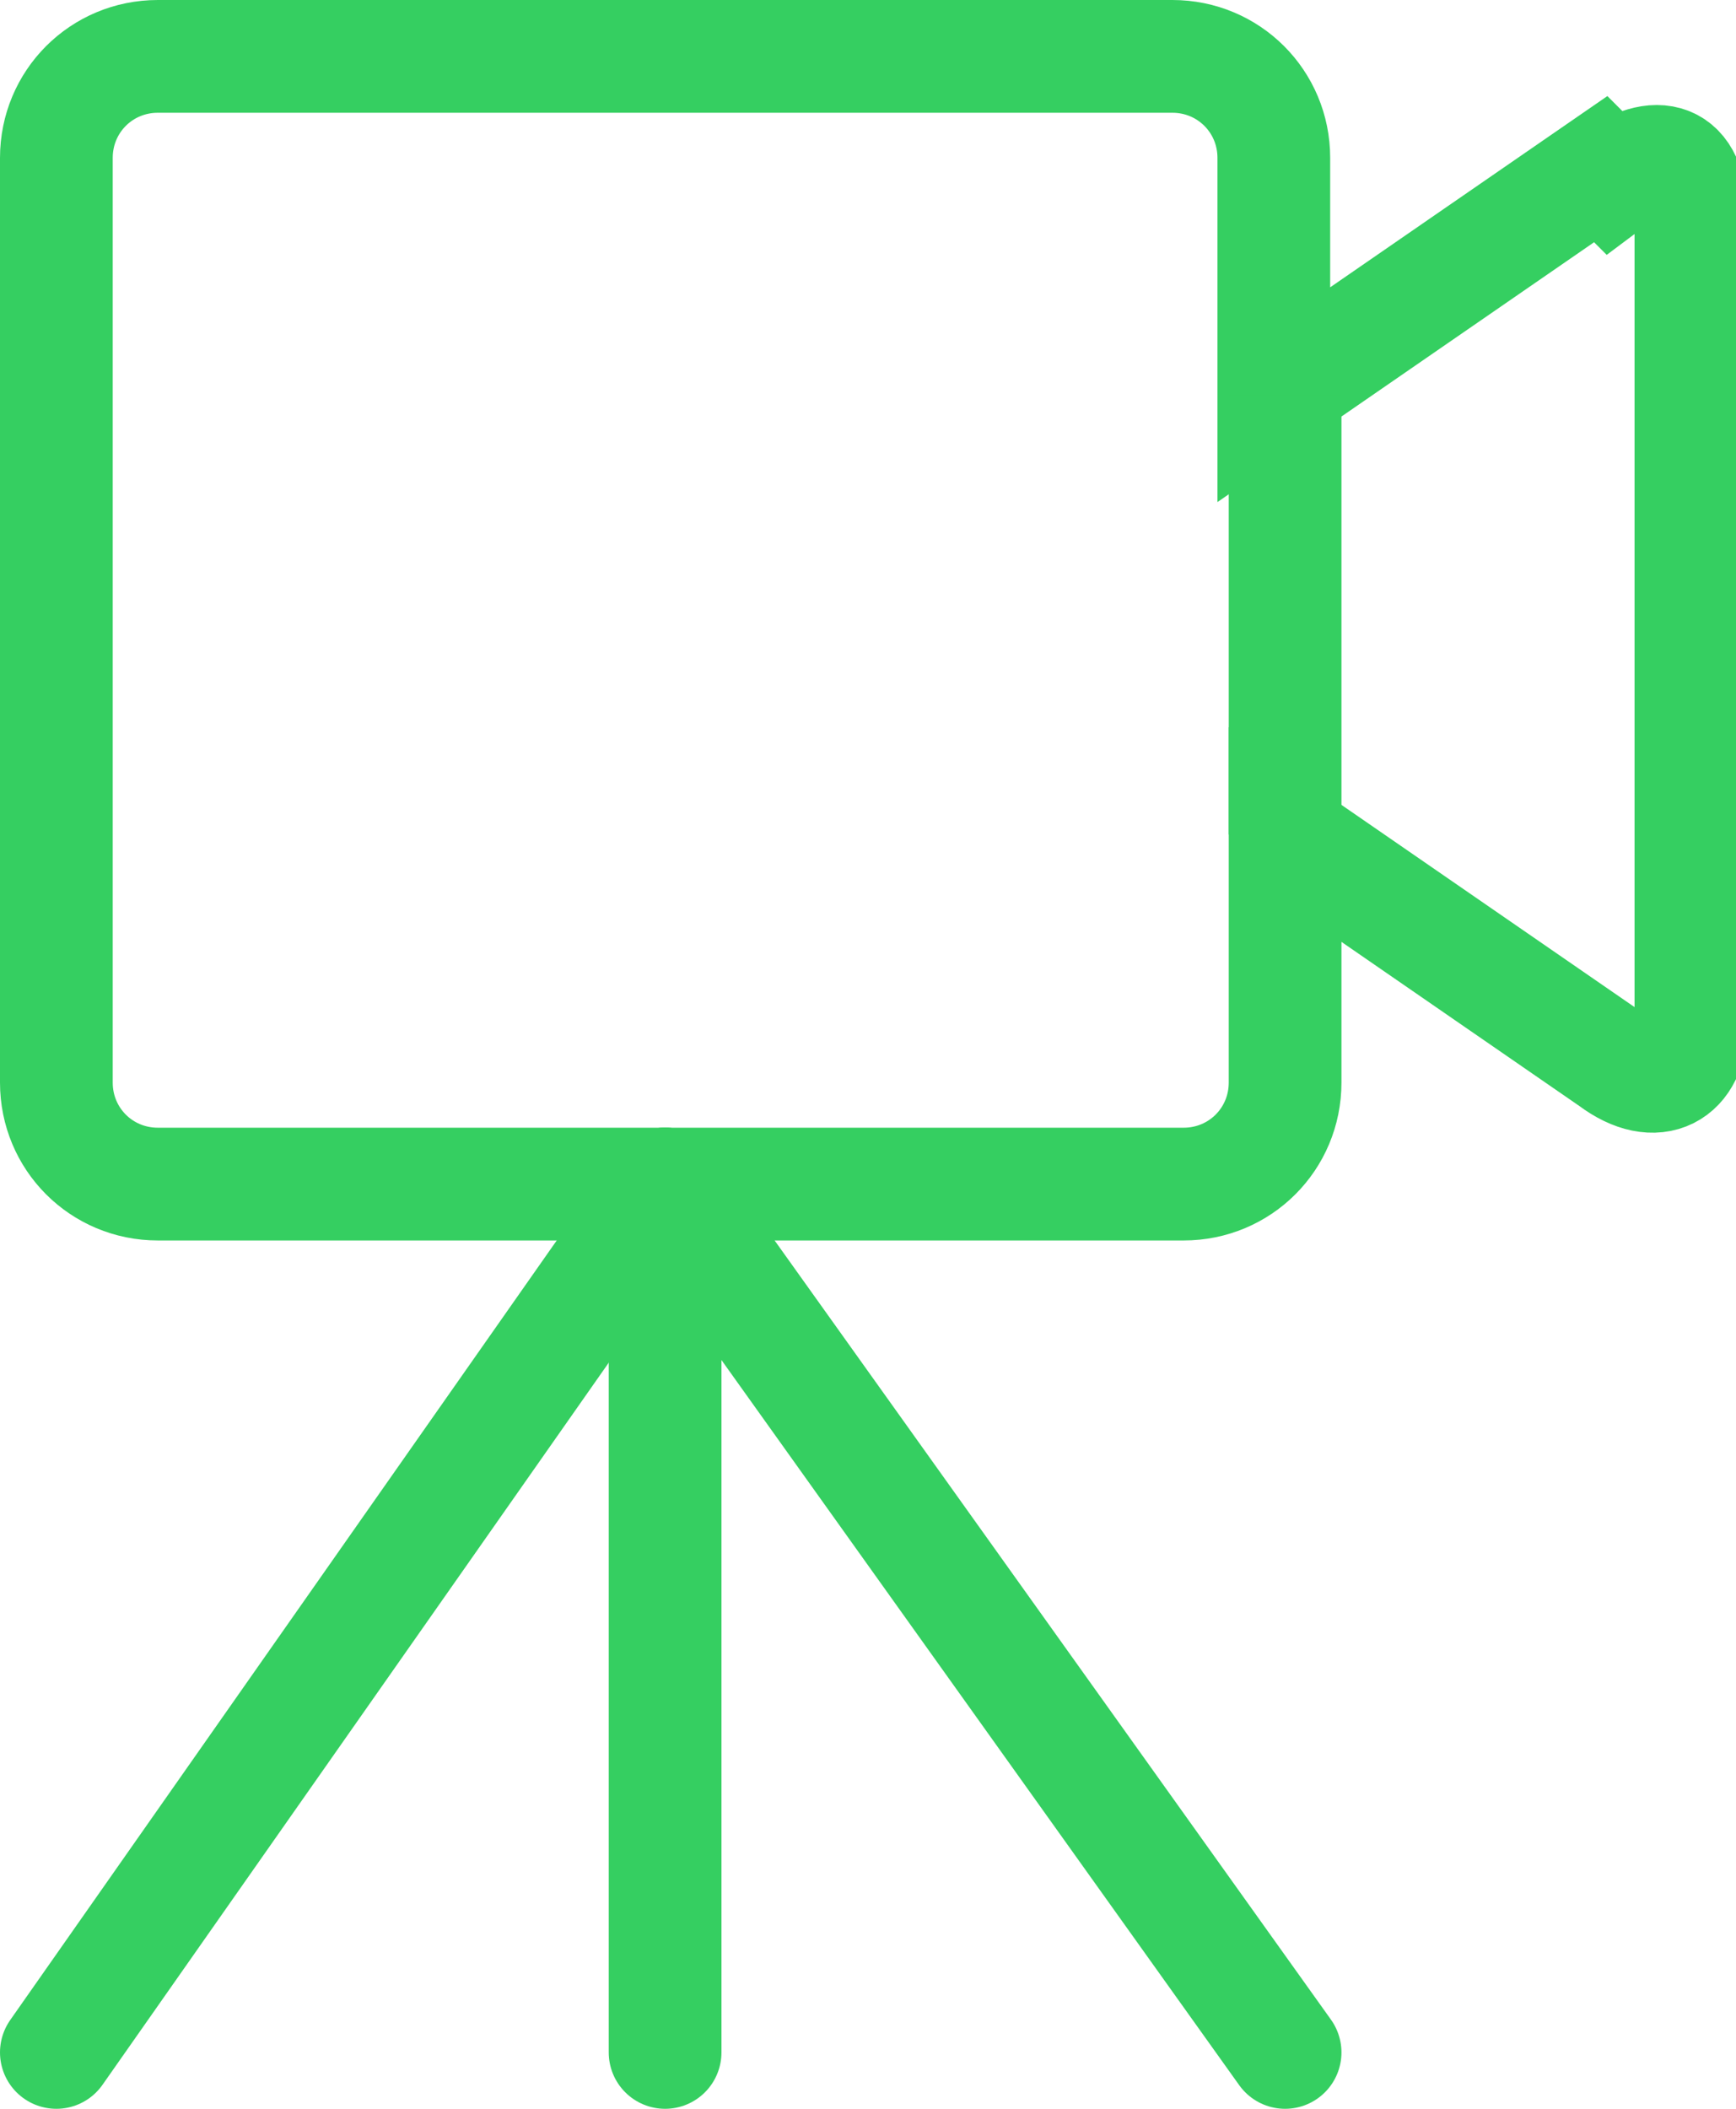
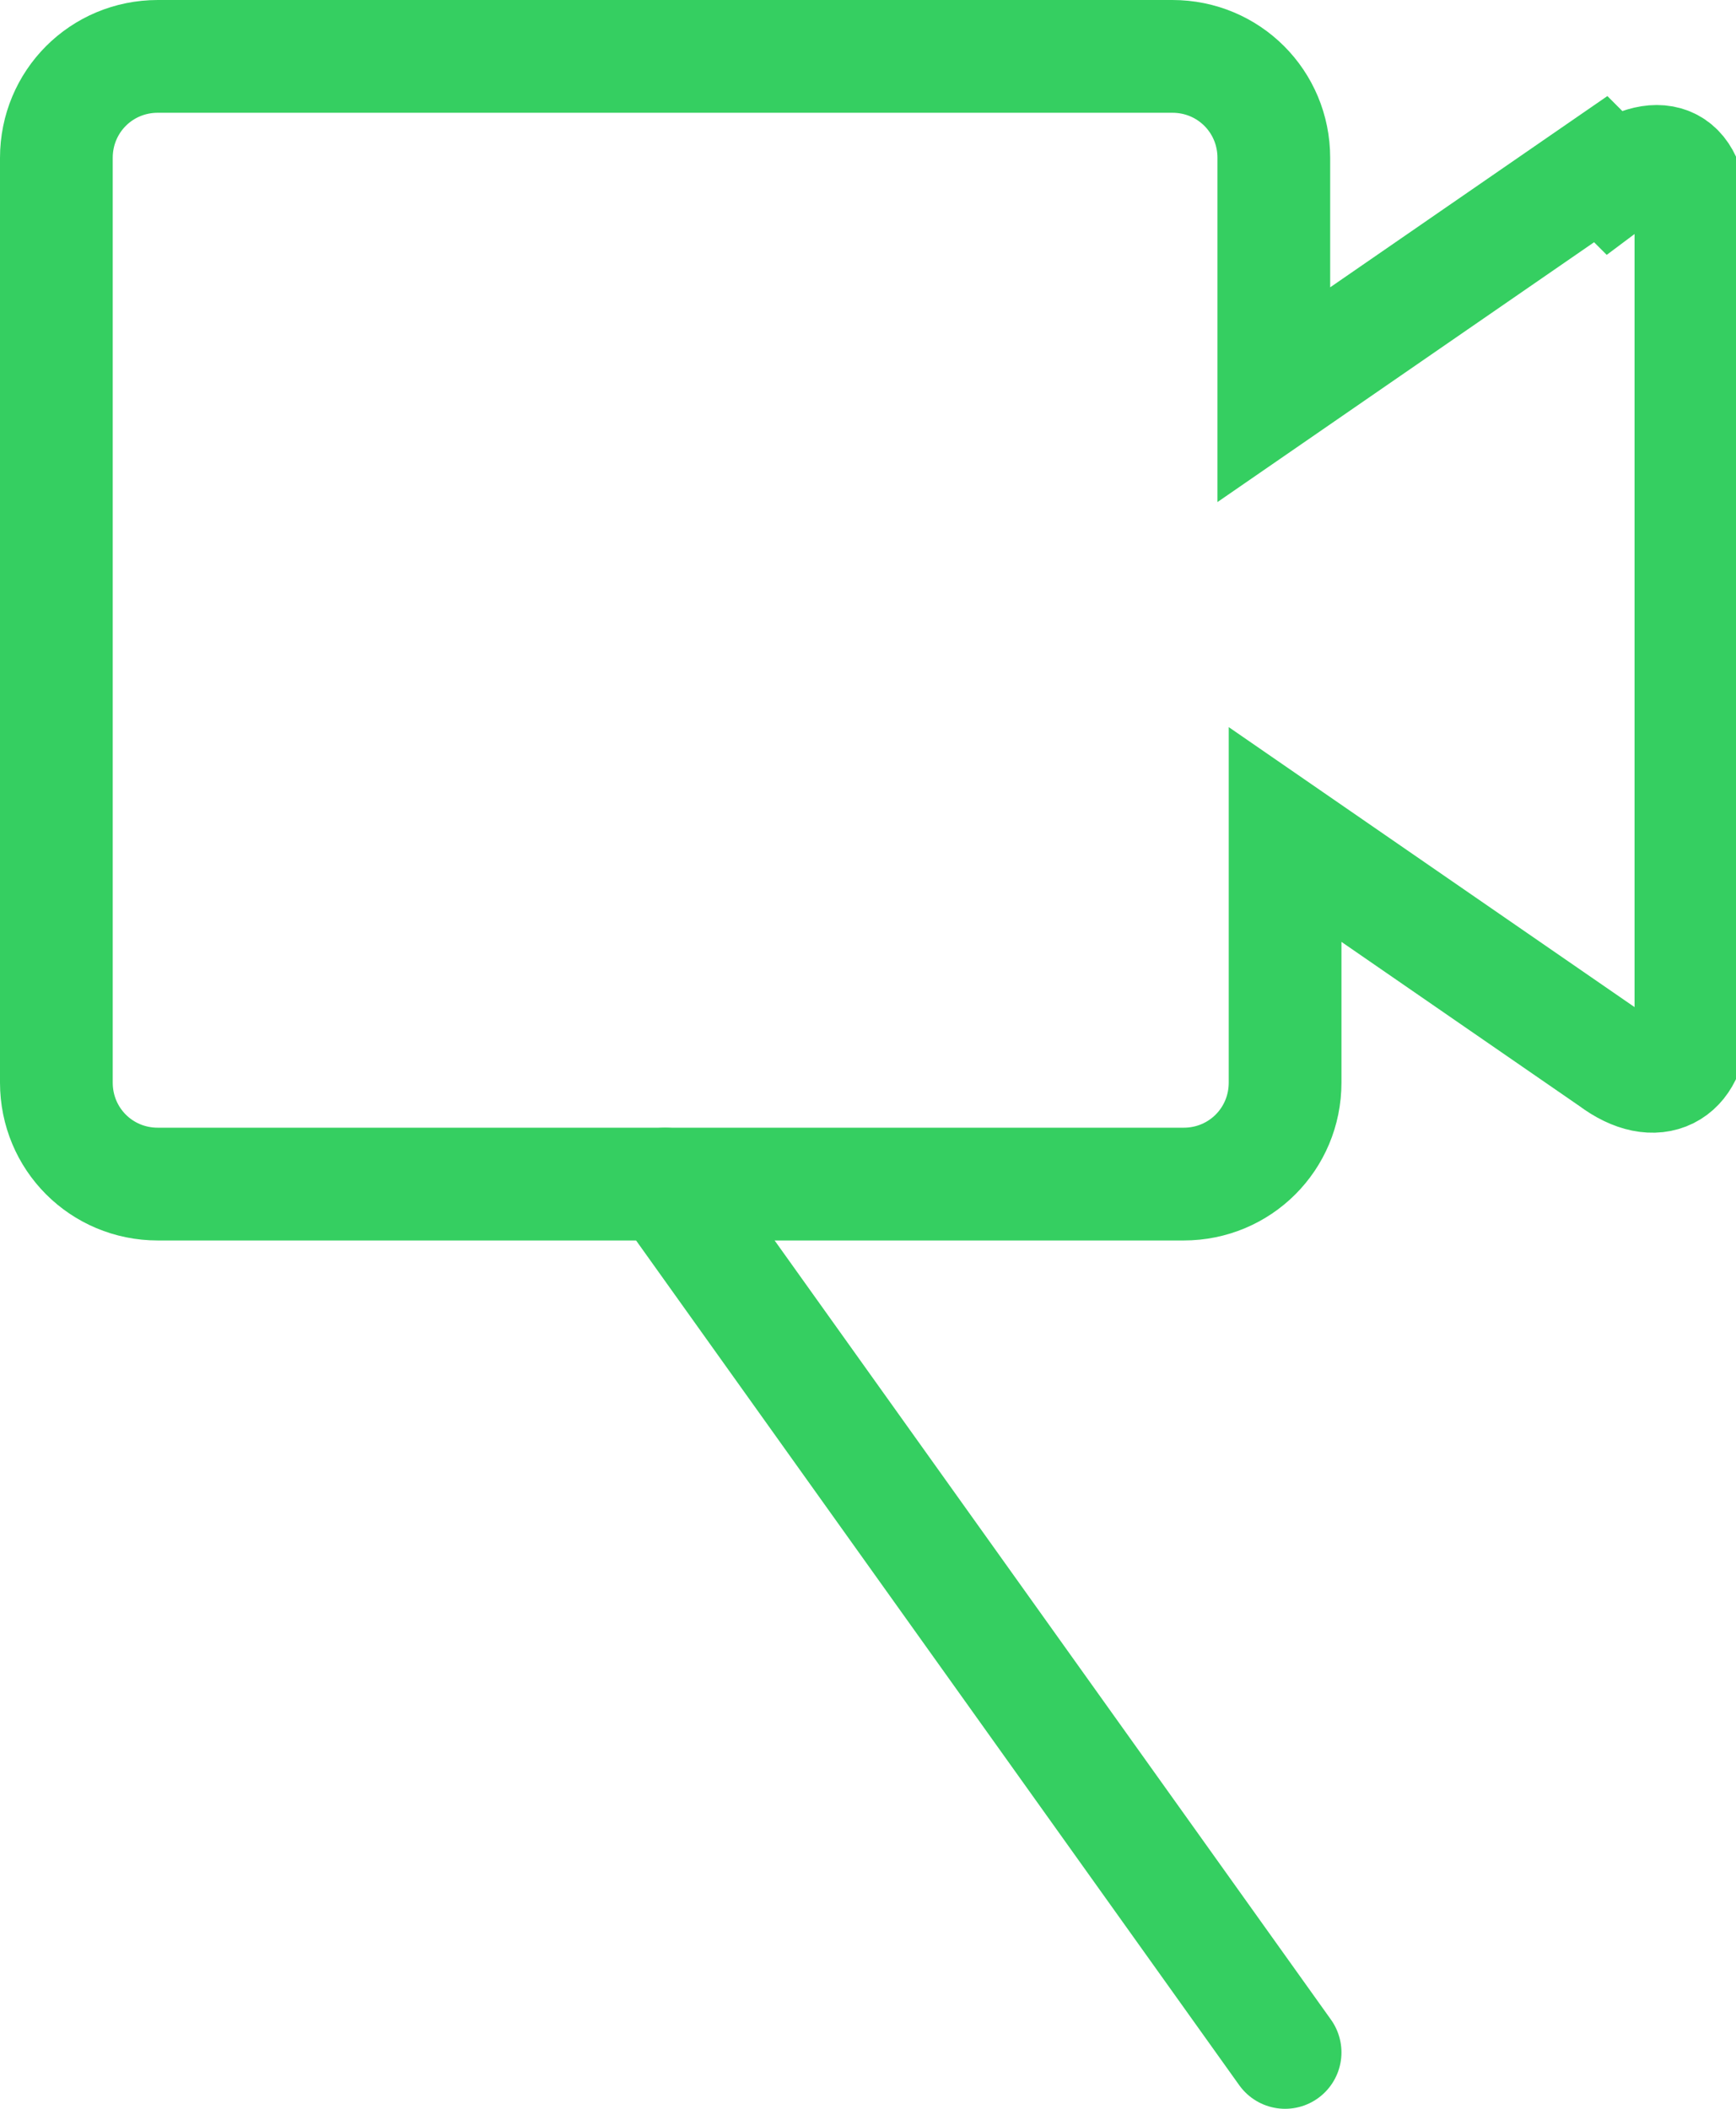
<svg xmlns="http://www.w3.org/2000/svg" viewBox="0 0 15.4 18.7" version="1.1" data-name="Ebene 2" id="Ebene_2">
  <defs>
    <style>
      .cls-1 {
        stroke-linecap: round;
      }

      .cls-1, .cls-2 {
        fill: none;
        stroke: #35cf61;
        stroke-miterlimit: 10;
      }
    </style>
  </defs>
  <g data-name="Ebene 1-2" id="Ebene_1-2">
    <g>
      <path d="M14.2,1.5l-2.9,2V1.4c0-.5-.4-.9-.9-.9H1.4c-.5,0-.9.4-.9.9v8.2c0,.5.4.9.9.9h9.1c.5,0,.9-.4.9-.9v-2.2l2.9,2c.4.3.7.1.7-.3V1.9c0-.5-.3-.6-.7-.3h0Z" class="cls-2" />
      <g>
-         <line y2="18.2" x2=".5" y1="10.5" x1="5.9" class="cls-1" />
        <line y2="18.2" x2="11.4" y1="10.5" x1="5.9" class="cls-1" />
-         <line y2="18.2" x2="5.9" y1="10.5" x1="5.9" class="cls-1" />
      </g>
-       <line y2="7.4" x2="11.4" y1="3.5" x1="11.4" class="cls-2" />
    </g>
  </g>
</svg>